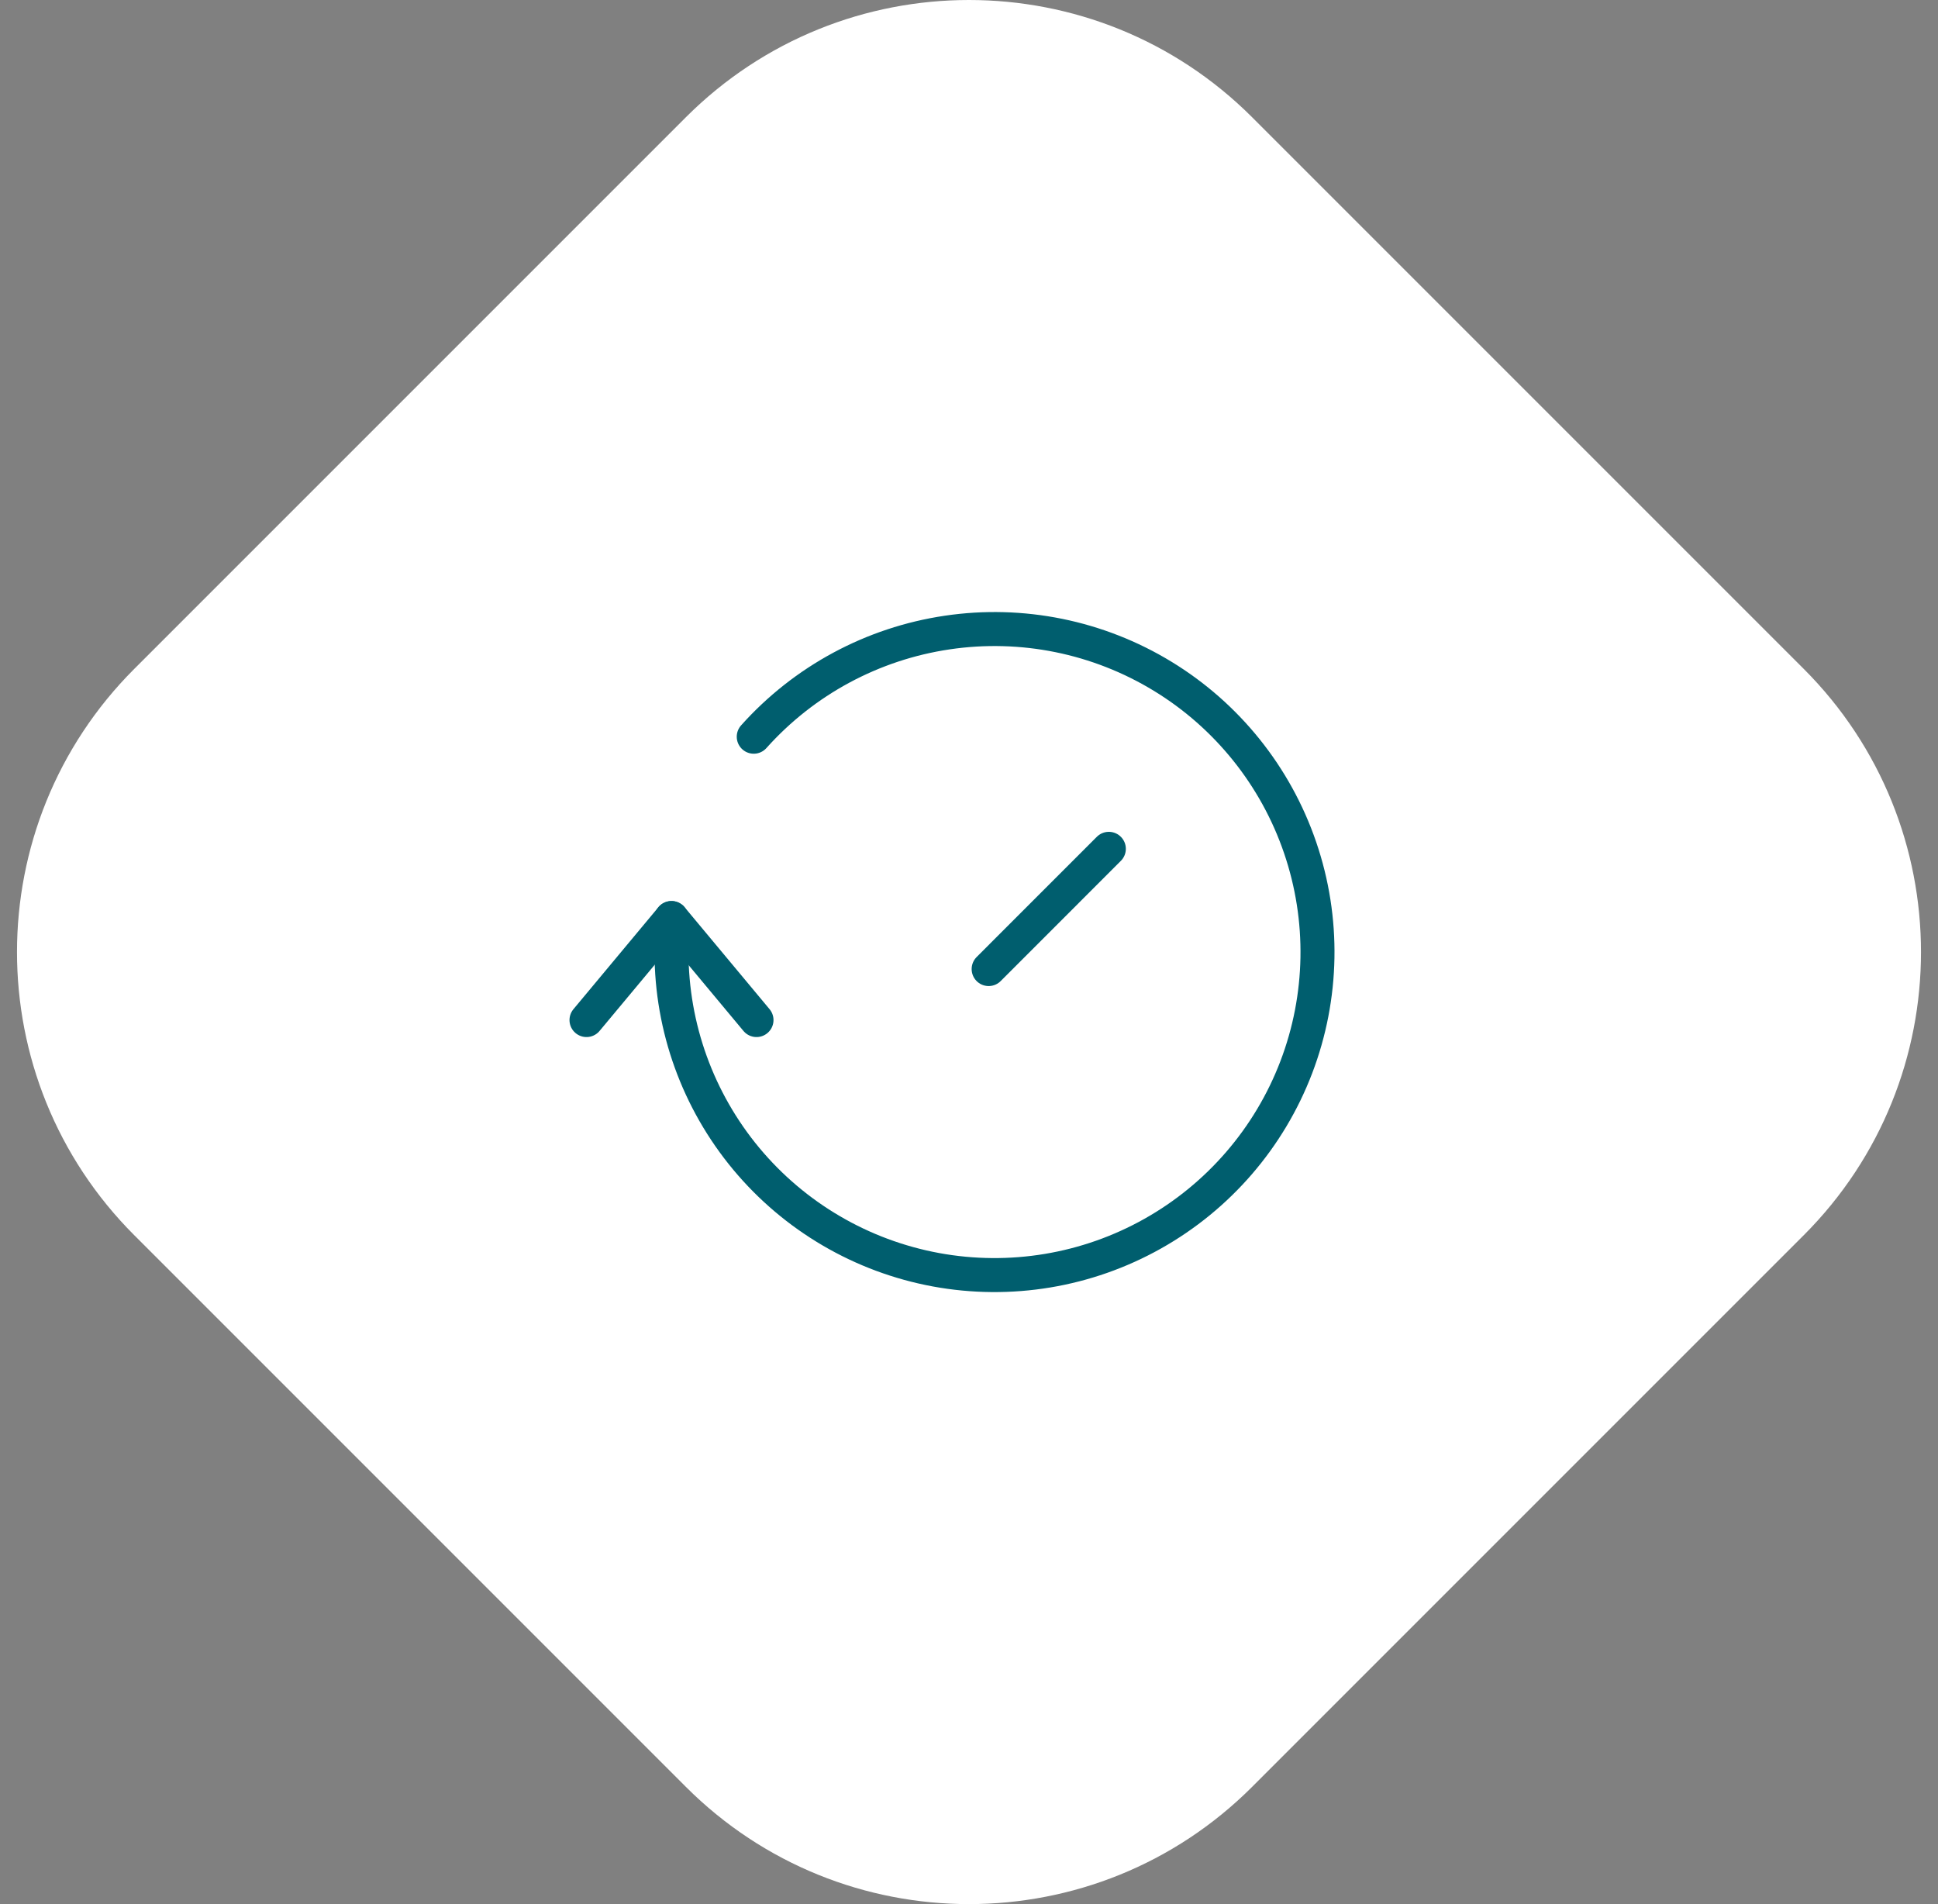
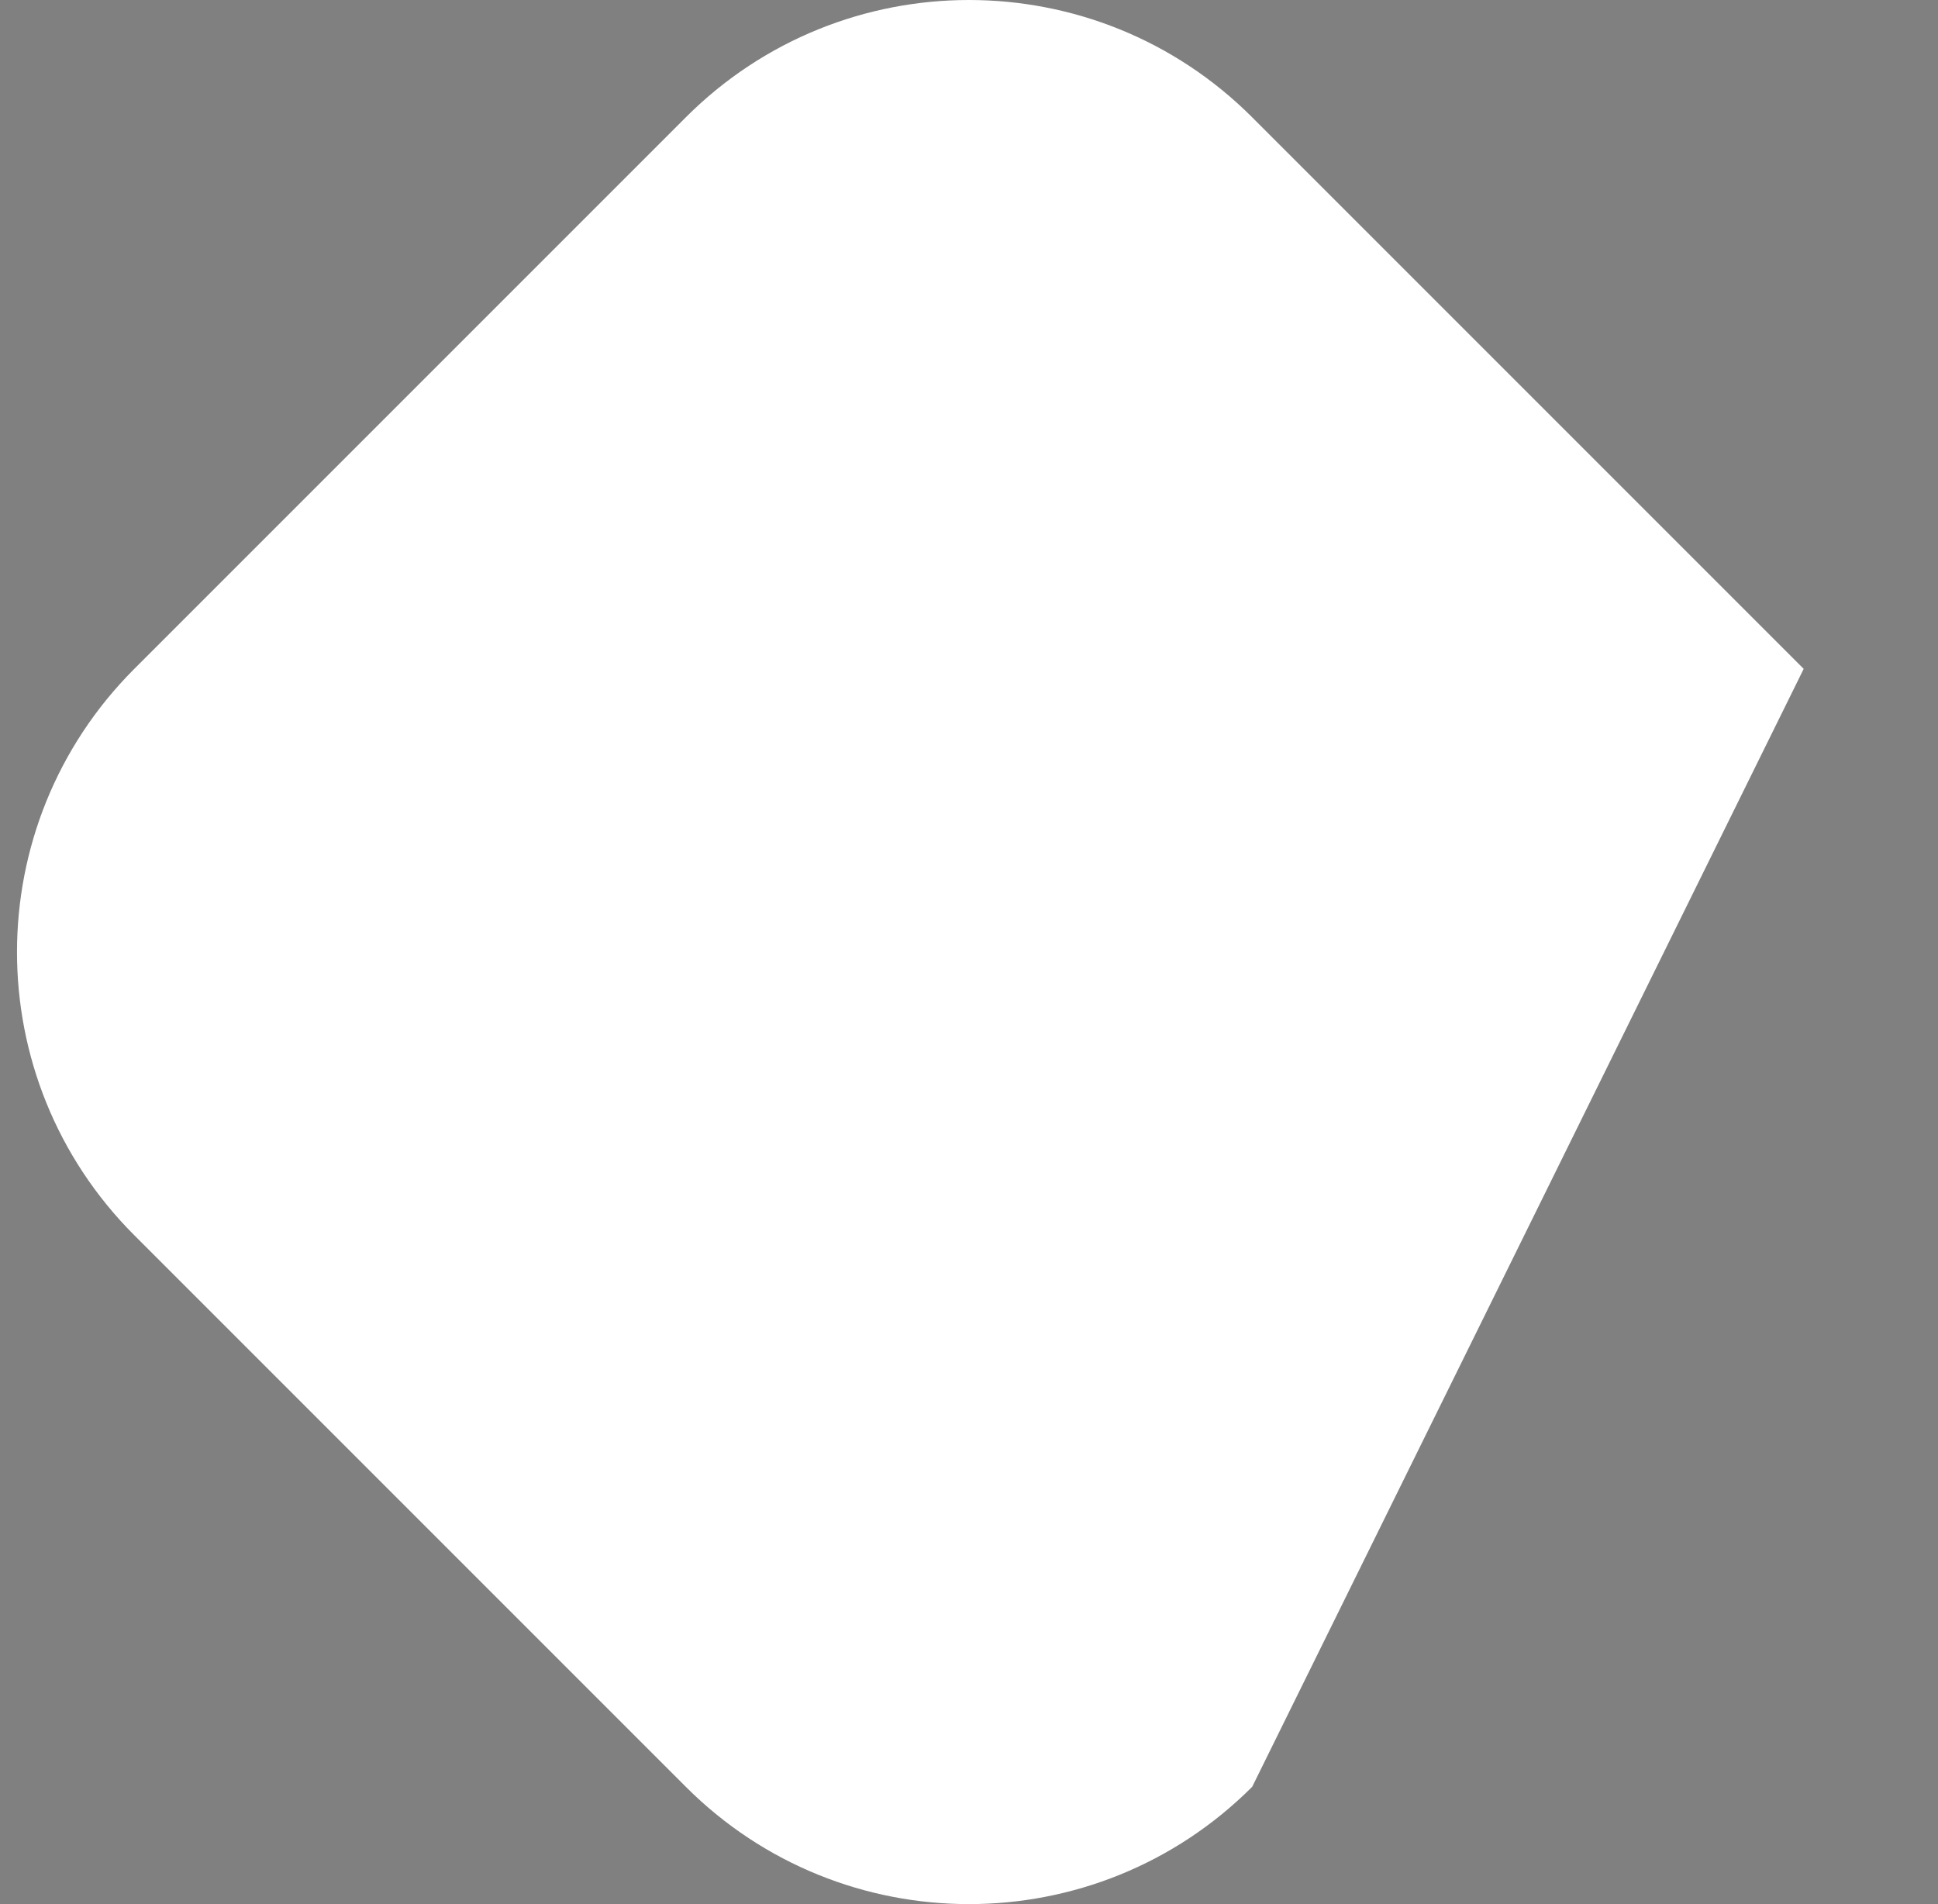
<svg xmlns="http://www.w3.org/2000/svg" width="57" height="56" viewBox="0 0 57 56" fill="none">
  <rect x="0" y="0" width="57" height="56" fill="#808080" stroke="none" />
-   <path d="M3.95 36.329C-0.65 31.729 -0.65 24.271 3.95 19.671L20.171 3.45C24.771 -1.15 32.229 -1.15 36.829 3.45L53.05 19.671C57.65 24.271 57.65 31.729 53.05 36.329L36.829 52.55C32.229 57.15 24.771 57.15 20.171 52.55L3.95 36.329Z" fill="white" />
+   <path d="M3.95 36.329C-0.65 31.729 -0.65 24.271 3.95 19.671L20.171 3.45C24.771 -1.15 32.229 -1.15 36.829 3.45L53.05 19.671L36.829 52.55C32.229 57.15 24.771 57.15 20.171 52.55L3.95 36.329Z" fill="white" />
  <g clip-path="url(#clip0_136_11065)">
-     <path d="M22.169 21.667C23.649 20.012 25.663 18.928 27.86 18.603C30.056 18.277 32.297 18.732 34.194 19.888C36.09 21.043 37.521 22.827 38.239 24.928C38.958 27.029 38.917 29.316 38.125 31.39C37.332 33.465 35.838 35.196 33.902 36.283C31.966 37.371 29.71 37.745 27.526 37.343C25.343 36.94 23.369 35.785 21.948 34.078C20.528 32.371 19.75 30.221 19.75 28V27" stroke="#005E6E" stroke-linecap="round" stroke-linejoin="round" />
    <path d="M22.25 30L19.75 27L17.25 30" stroke="#005E6E" stroke-linecap="round" stroke-linejoin="round" />
    <path d="M32.613 24.964L29.078 28.5" stroke="#005E6E" stroke-linecap="round" stroke-linejoin="round" />
  </g>
  <defs>
    <clipPath id="clip0_136_11065">
-       <rect width="24" height="24" fill="white" transform="translate(16.5 16)" />
-     </clipPath>
+       </clipPath>
  </defs>
</svg>